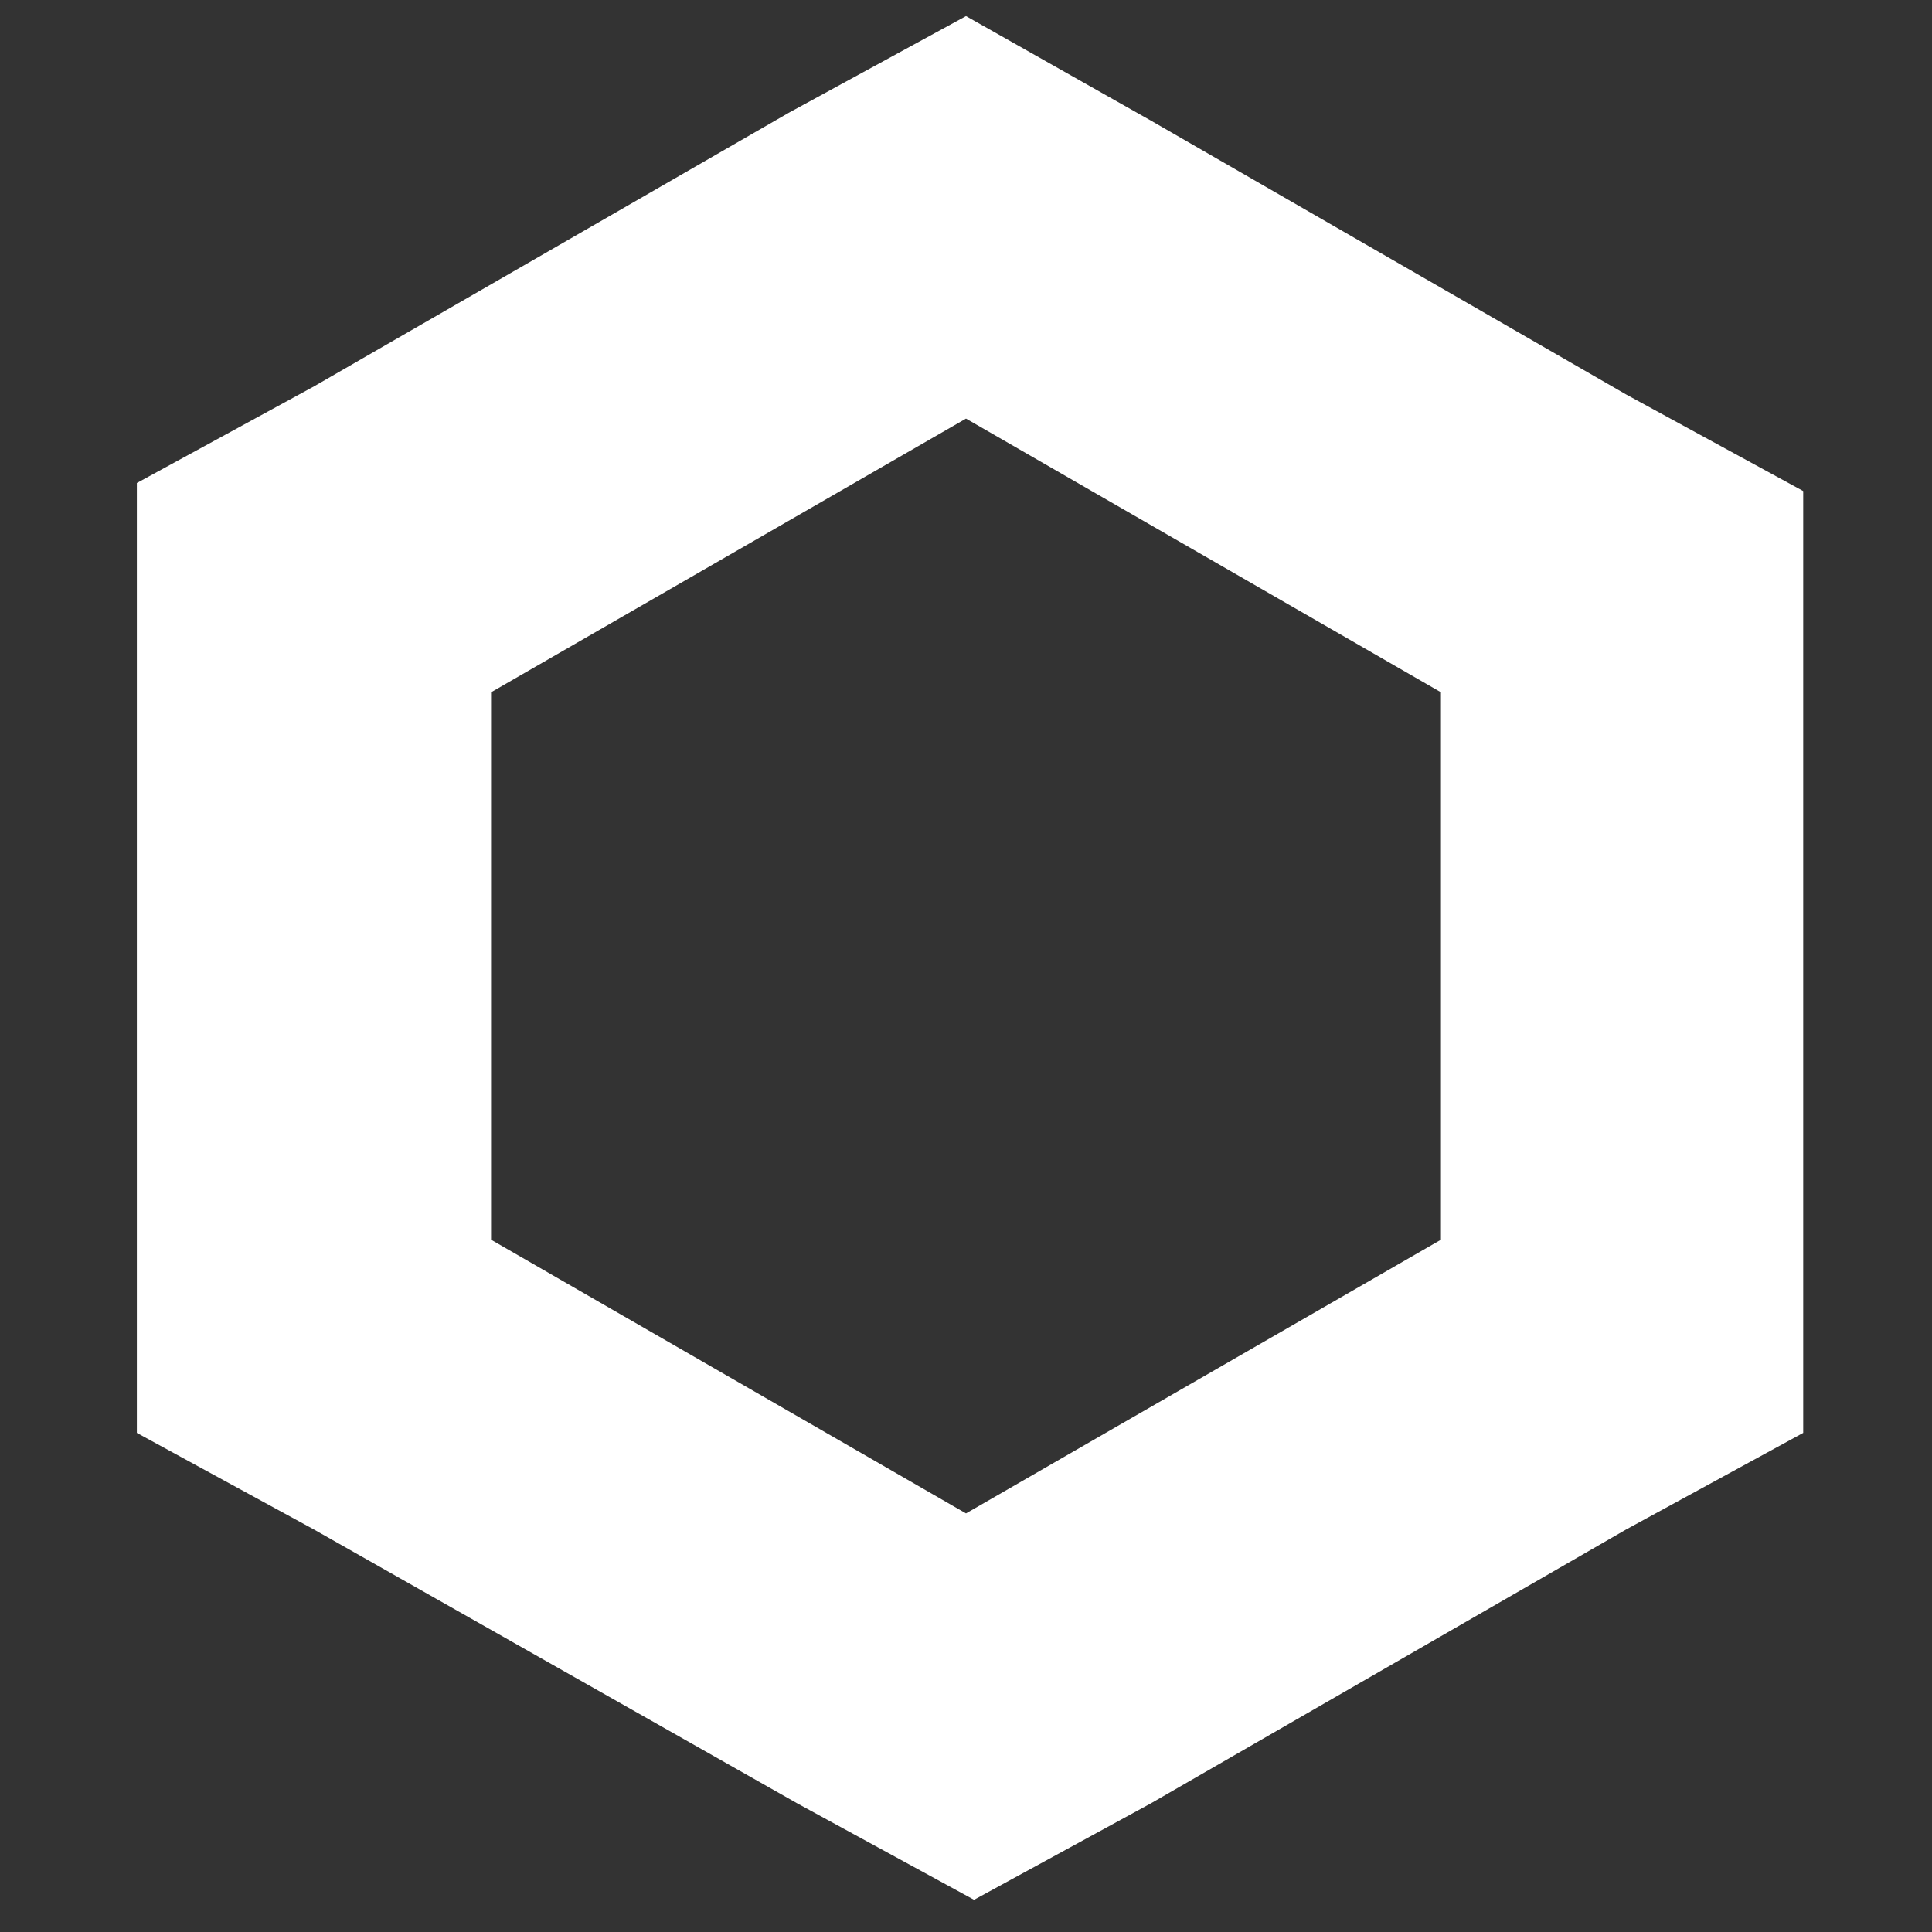
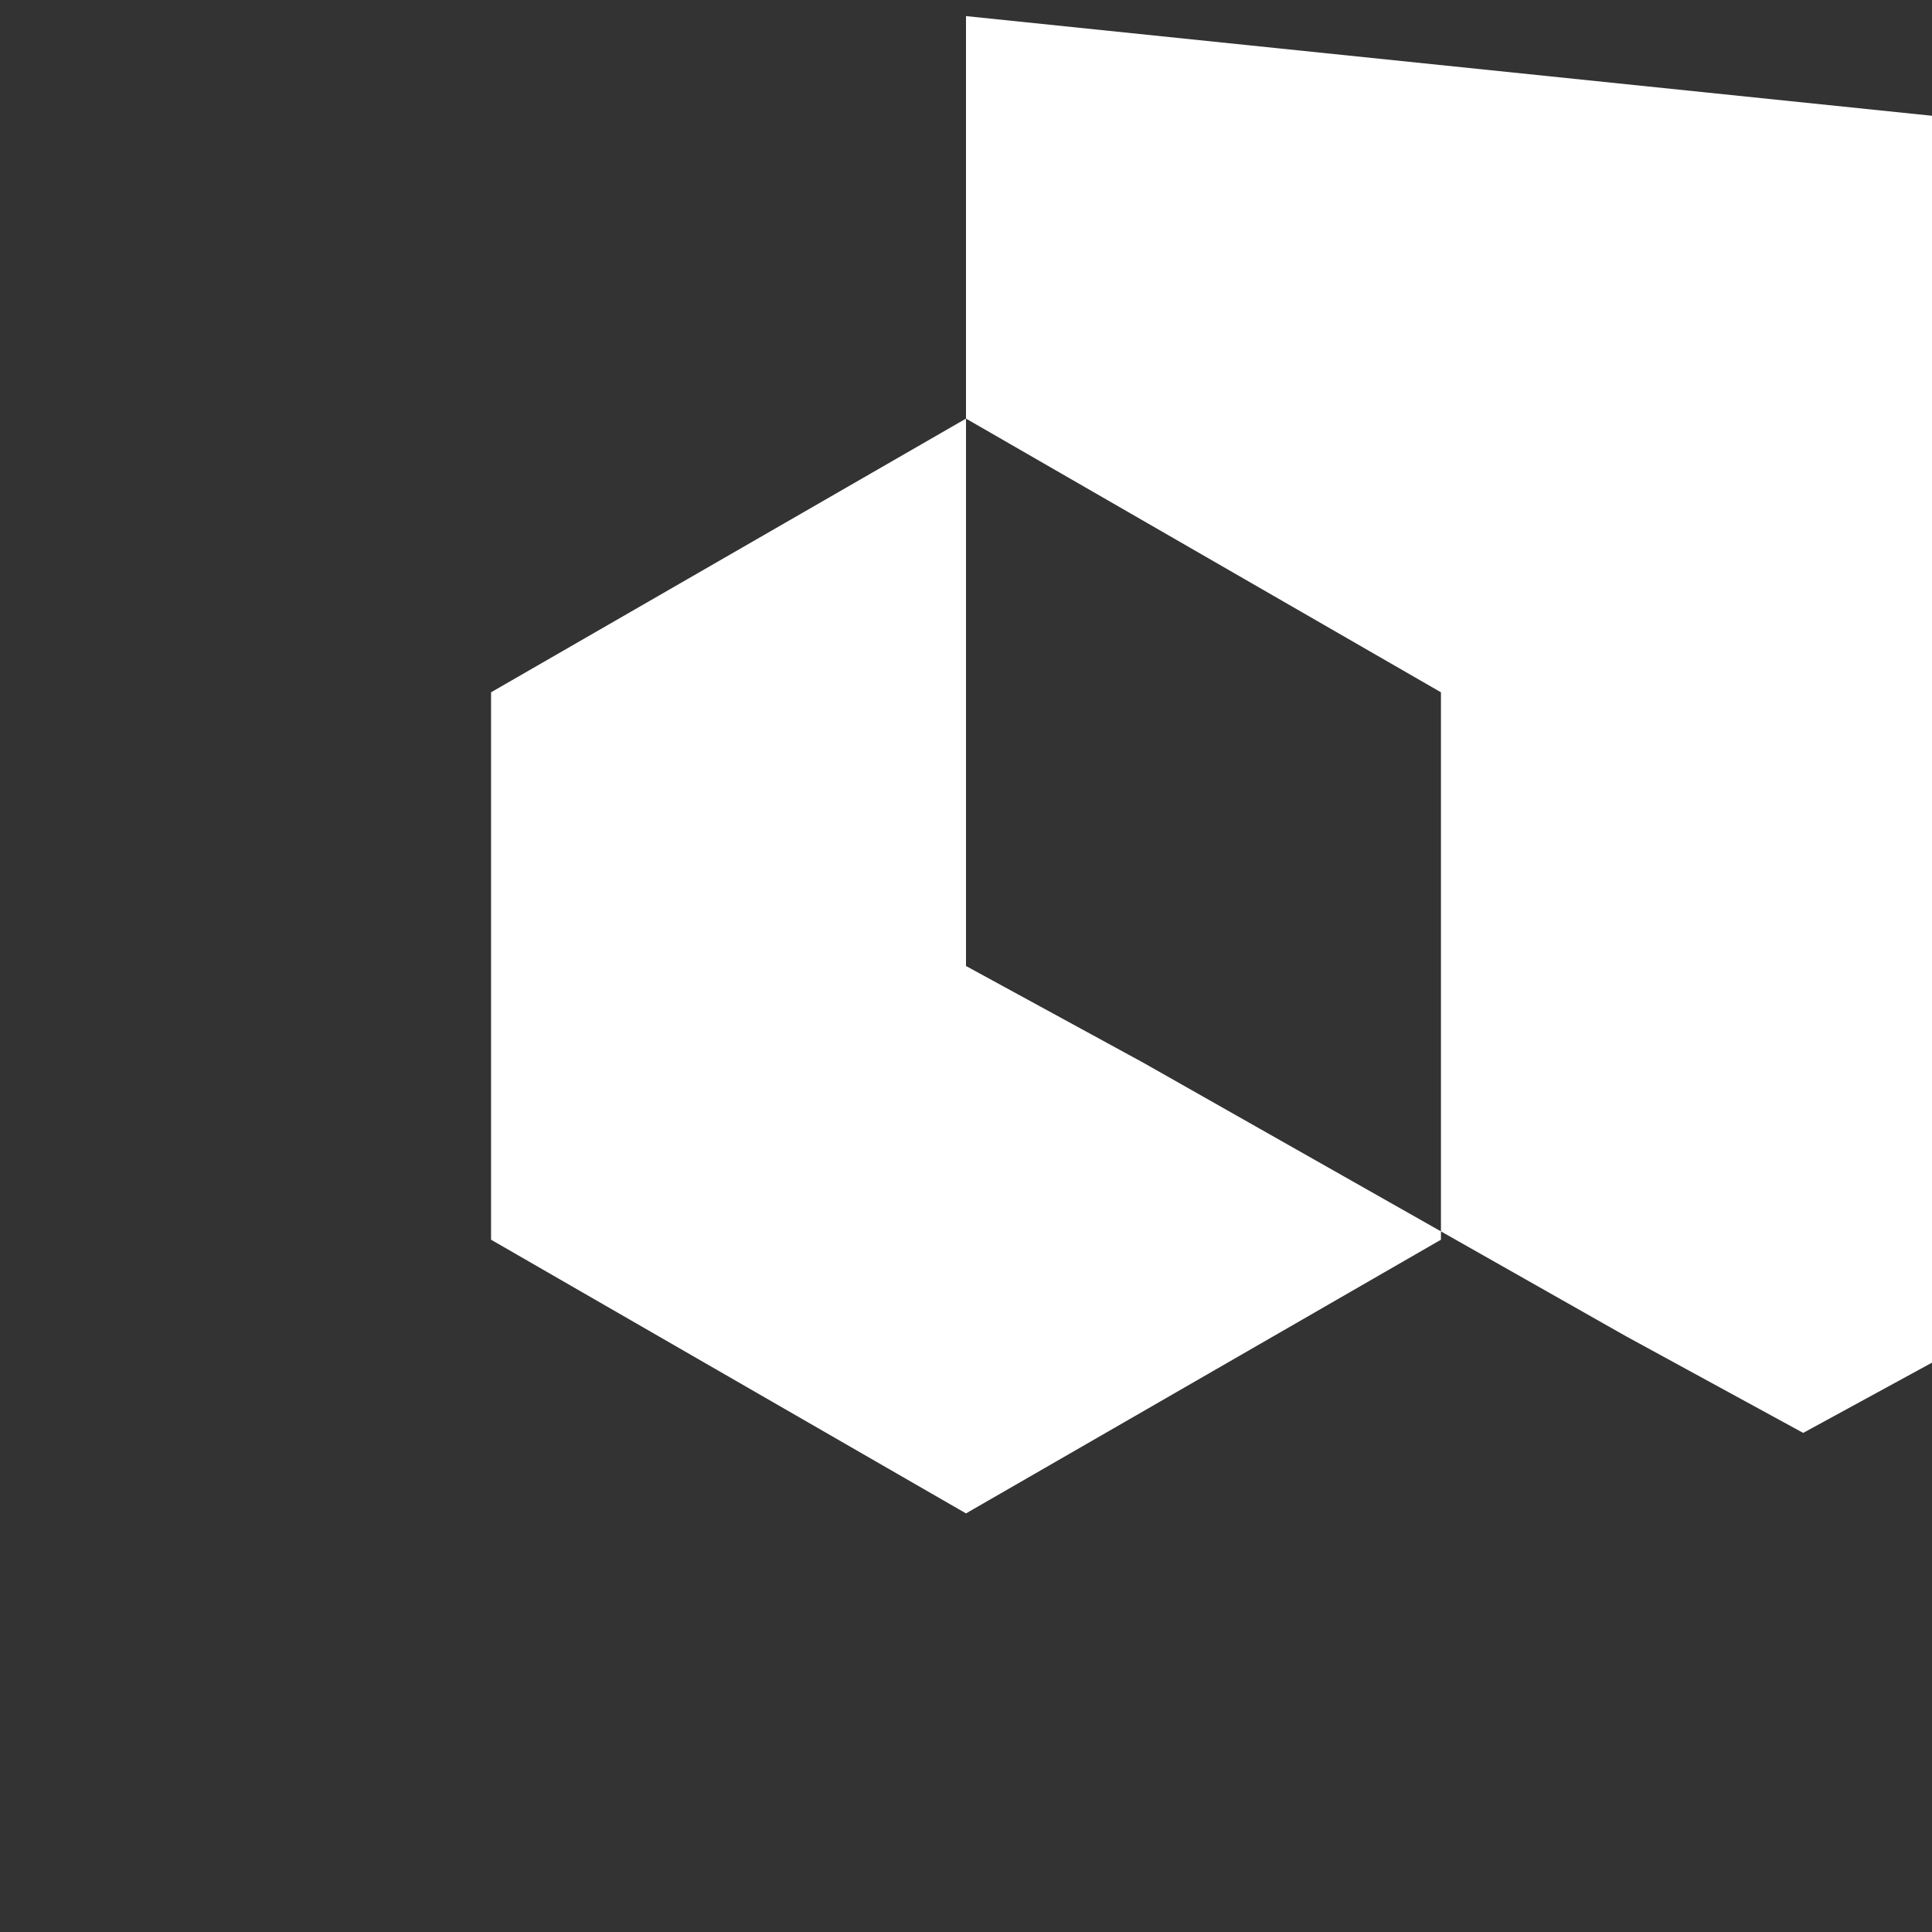
<svg xmlns="http://www.w3.org/2000/svg" version="1.1" viewBox="0 0 24 24">
  <rect x="0" y="0" width="24" height="24" fill="#333333" stroke="none" />
  <defs>
    <style>
      .cls-1 {
        fill: #fff;
      }
    </style>
  </defs>
  <g>
    <g id="katman_1">
      <g id="Layer_2">
        <g id="Layer_1-2">
-           <path class="cls-1" d="M12,.2l-2.2,1.2-5.9,3.4-2.2,1.2v11.8l2.2,1.2,6,3.4,2.2,1.2,2.2-1.2,5.9-3.4,2.2-1.2V6.1l-2.2-1.2-5.9-3.4L12,.2ZM6.1,15.4v-6.8l5.9-3.4,5.9,3.4v6.8l-5.9,3.4-5.9-3.4Z" />
+           <path class="cls-1" d="M12,.2v11.8l2.2,1.2,6,3.4,2.2,1.2,2.2-1.2,5.9-3.4,2.2-1.2V6.1l-2.2-1.2-5.9-3.4L12,.2ZM6.1,15.4v-6.8l5.9-3.4,5.9,3.4v6.8l-5.9,3.4-5.9-3.4Z" />
        </g>
      </g>
    </g>
  </g>
</svg>